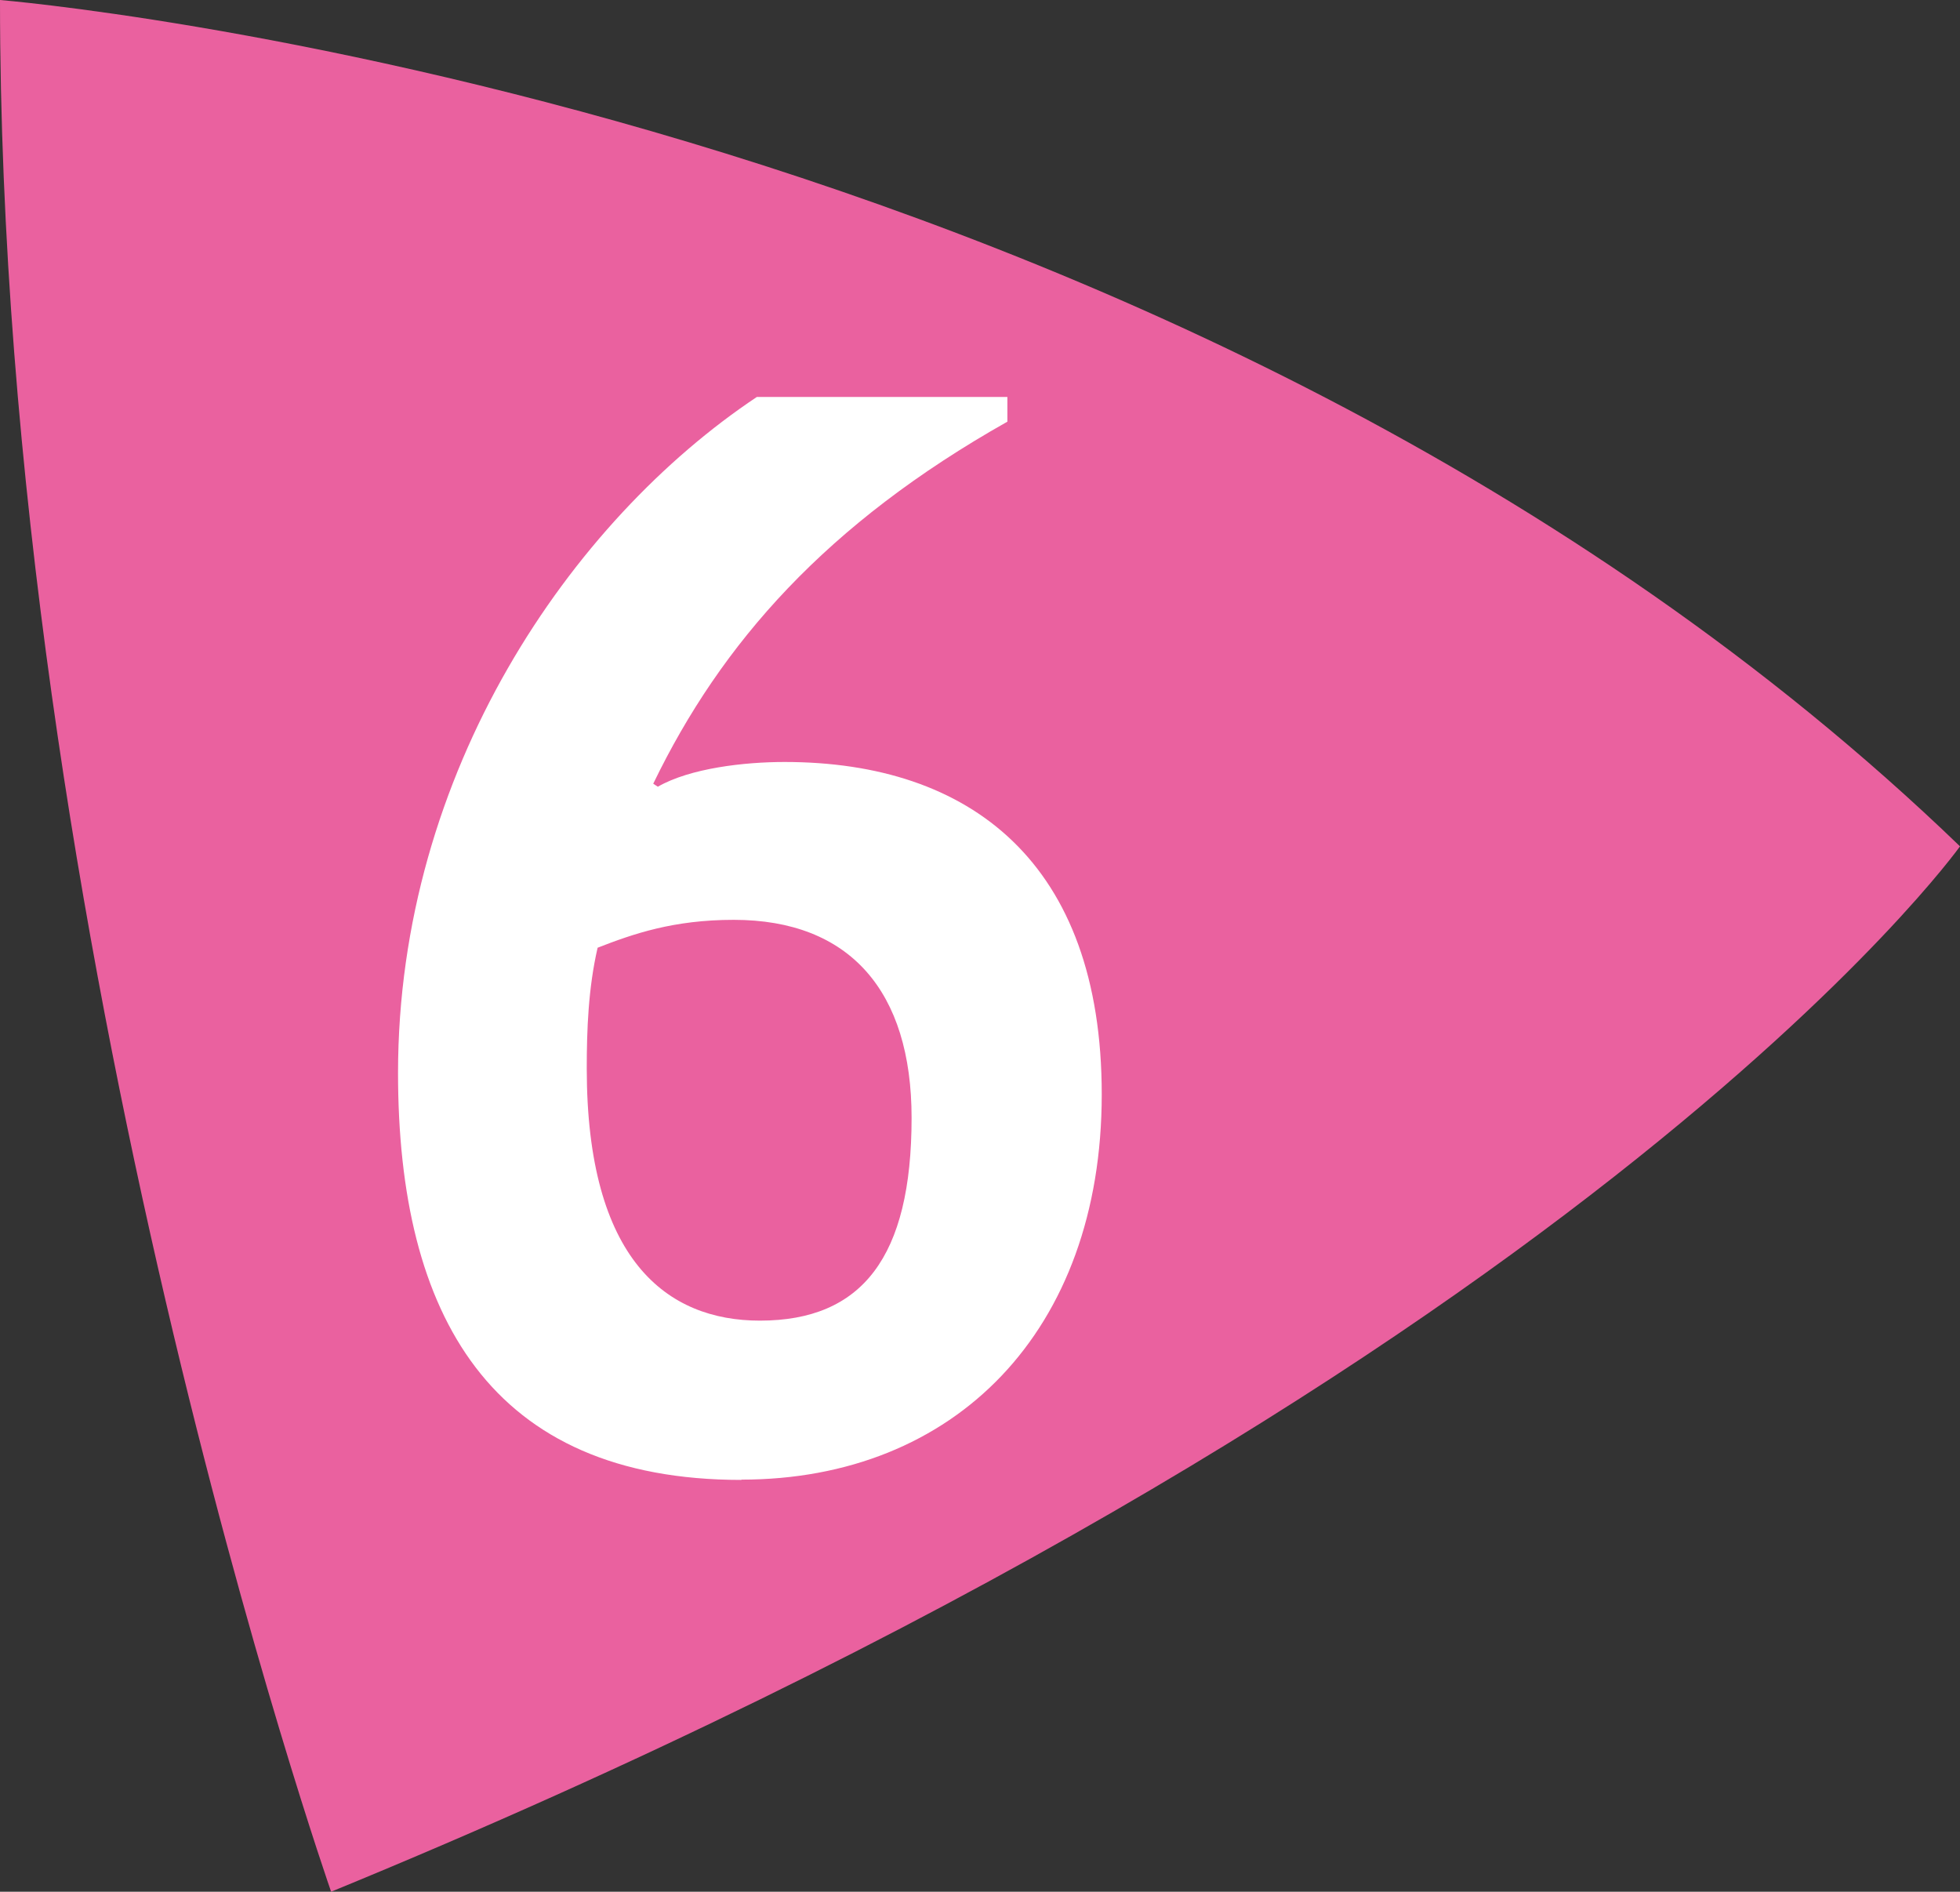
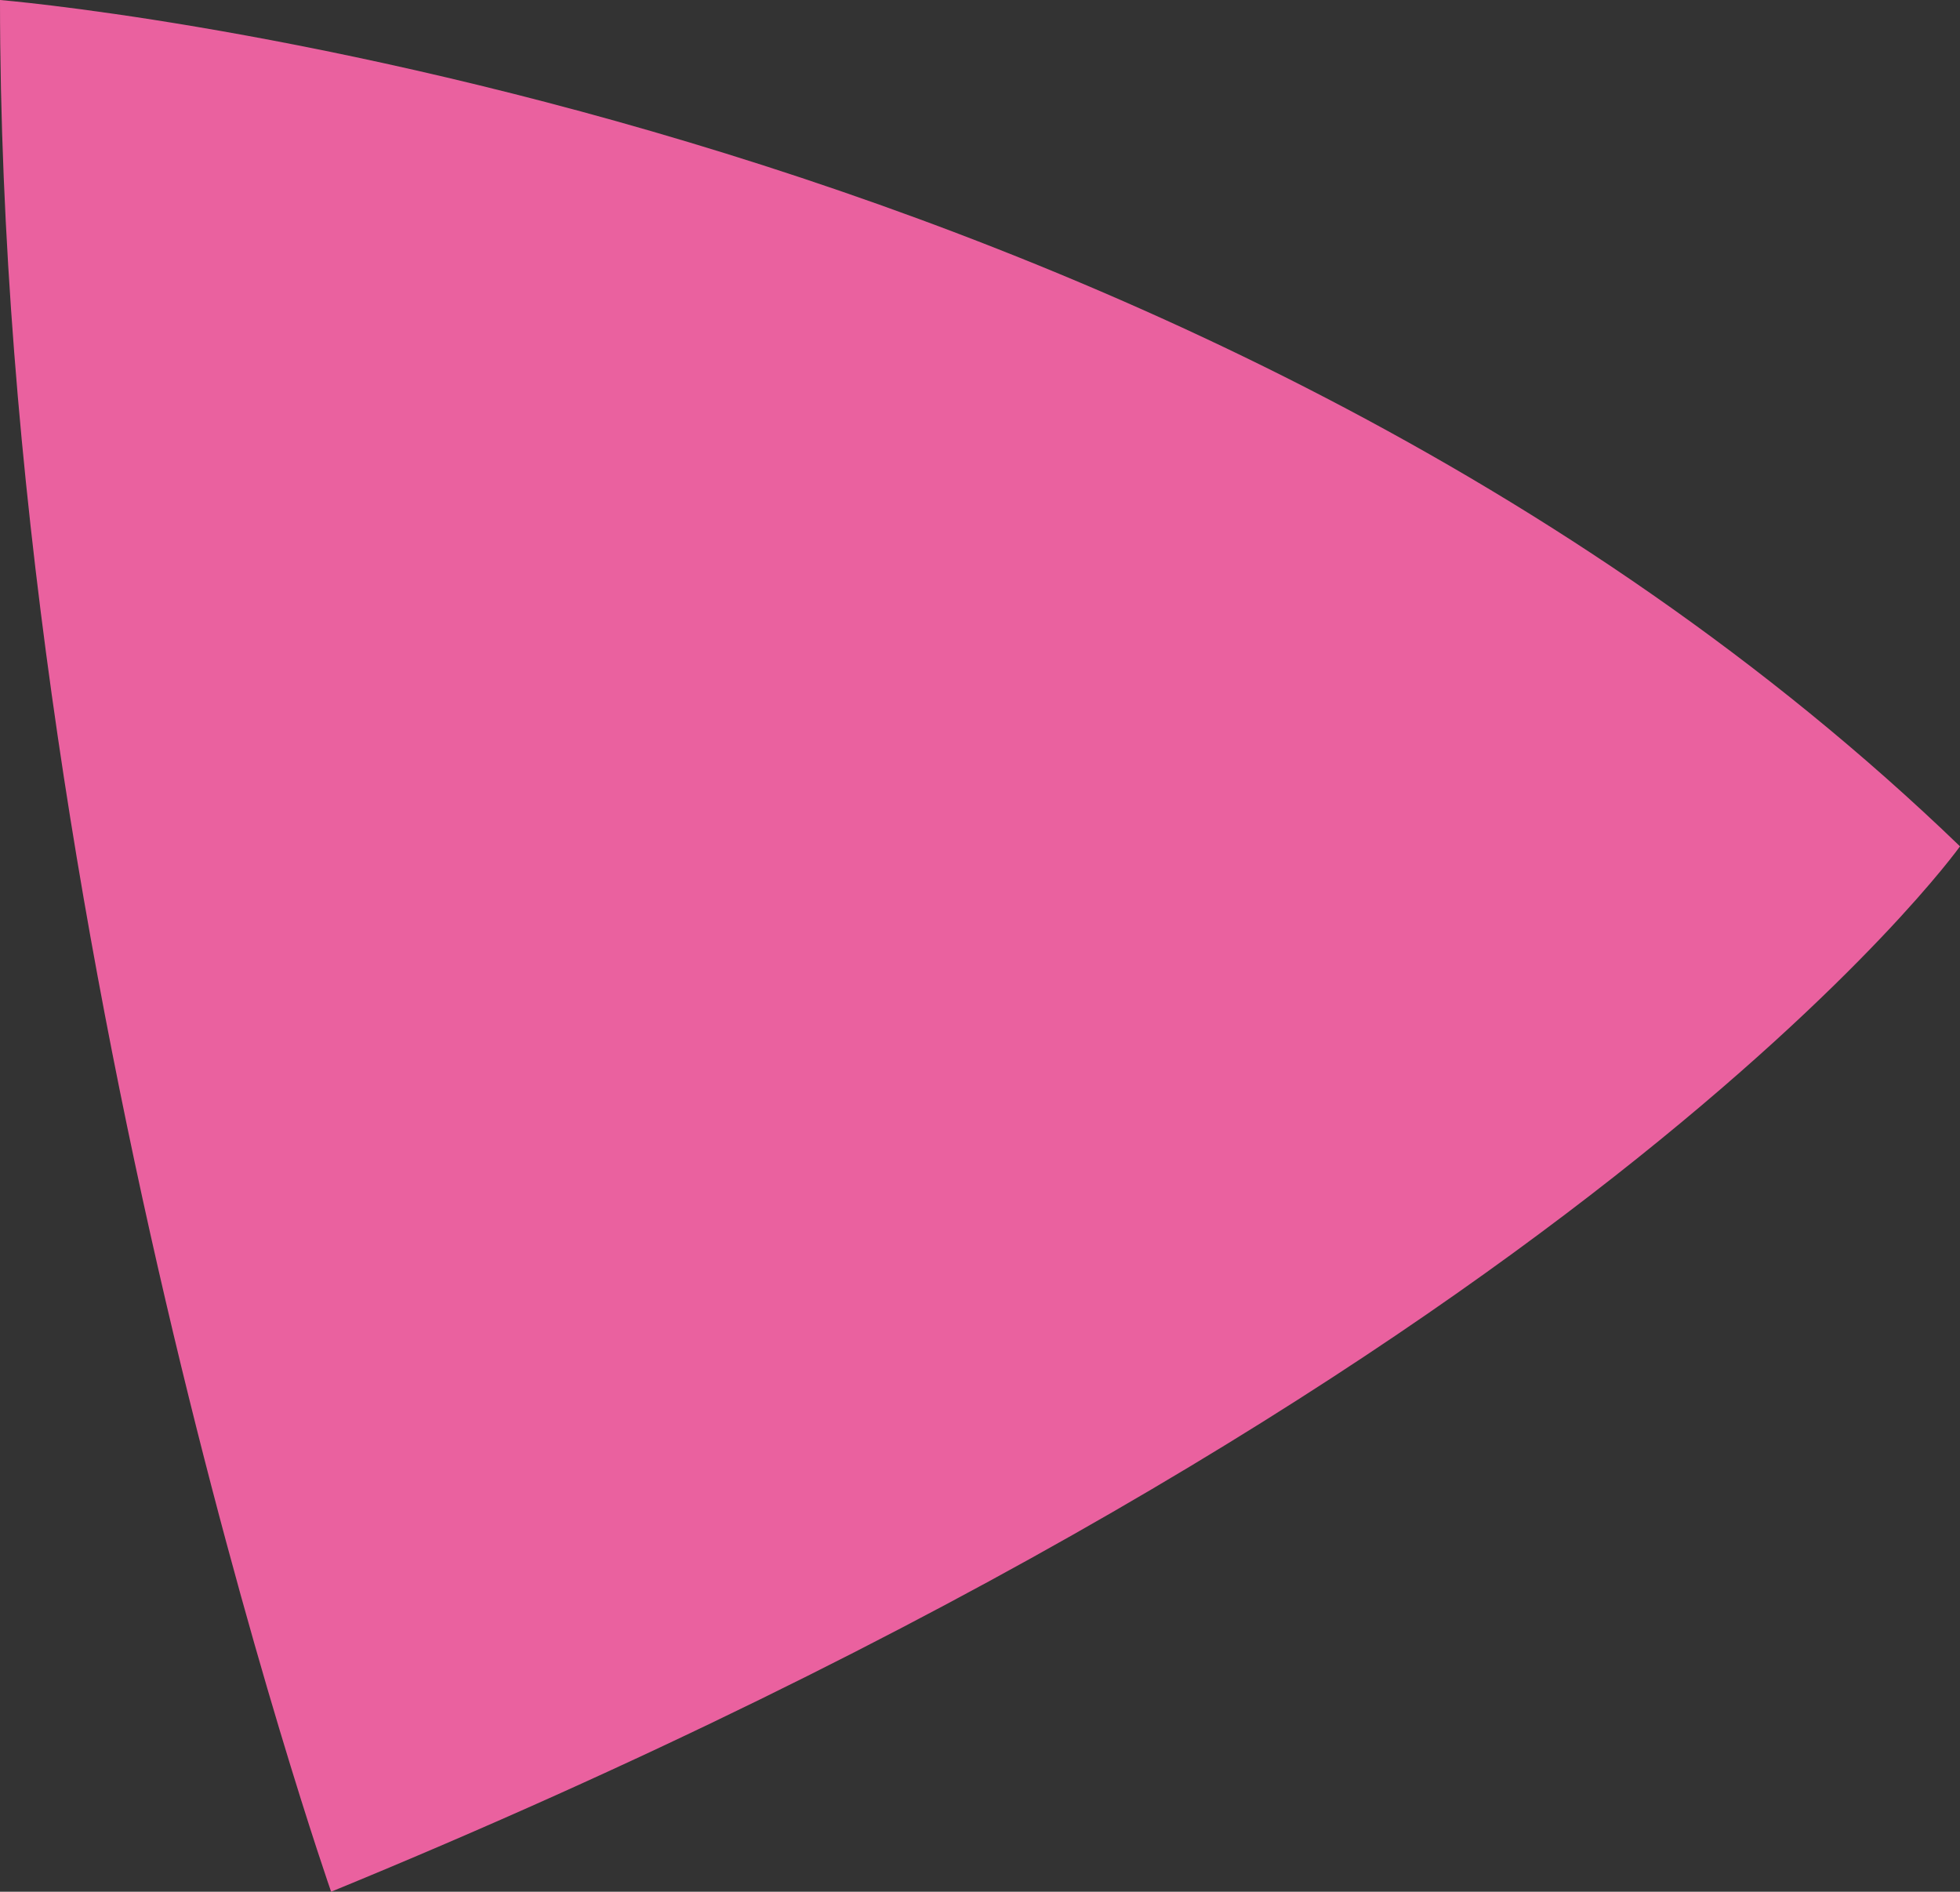
<svg xmlns="http://www.w3.org/2000/svg" id="uuid-11fc431e-f33c-4602-80ae-54e55a73551c" viewBox="0 0 13.709 13.23">
  <rect x="0" y="0" width="13.709" height="13.23" fill="#333333" stroke="none" />
  <defs>
    <style>.uuid-487002e5-4a65-4351-a6ac-4b715c53b3ba{fill:#fff;}.uuid-155fd866-094b-4732-8f95-acc57dc7dc8e{fill:#ea619f;}</style>
  </defs>
  <g id="uuid-408bf403-6fe5-4546-a0e4-245bd94b2247">
    <g>
      <path class="uuid-155fd866-094b-4732-8f95-acc57dc7dc8e" d="M0,0S8.276,.679,13.709,5.919c0,0-2.653,3.723-11.393,7.311C2.316,13.23,0,6.615,0,0" />
-       <path class="uuid-487002e5-4a65-4351-a6ac-4b715c53b3ba" d="M5.186,10.35c-1.753,0-2.402-1.147-2.402-2.846,0-2.109,1.211-3.862,2.51-4.728h1.752v.173c-1.266,.714-2.001,1.548-2.477,2.532l.032,.021c.227-.13,.606-.173,.887-.173,1.298,0,2.218,.703,2.218,2.325,0,1.655-1.028,2.694-2.521,2.694Zm.129-1.114c.714,0,1.061-.443,1.061-1.418,0-.887-.433-1.385-1.244-1.385-.422,0-.703,.098-.952,.195-.065,.281-.076,.573-.076,.844,0,1.342,.562,1.764,1.211,1.764Z" />
    </g>
  </g>
</svg>